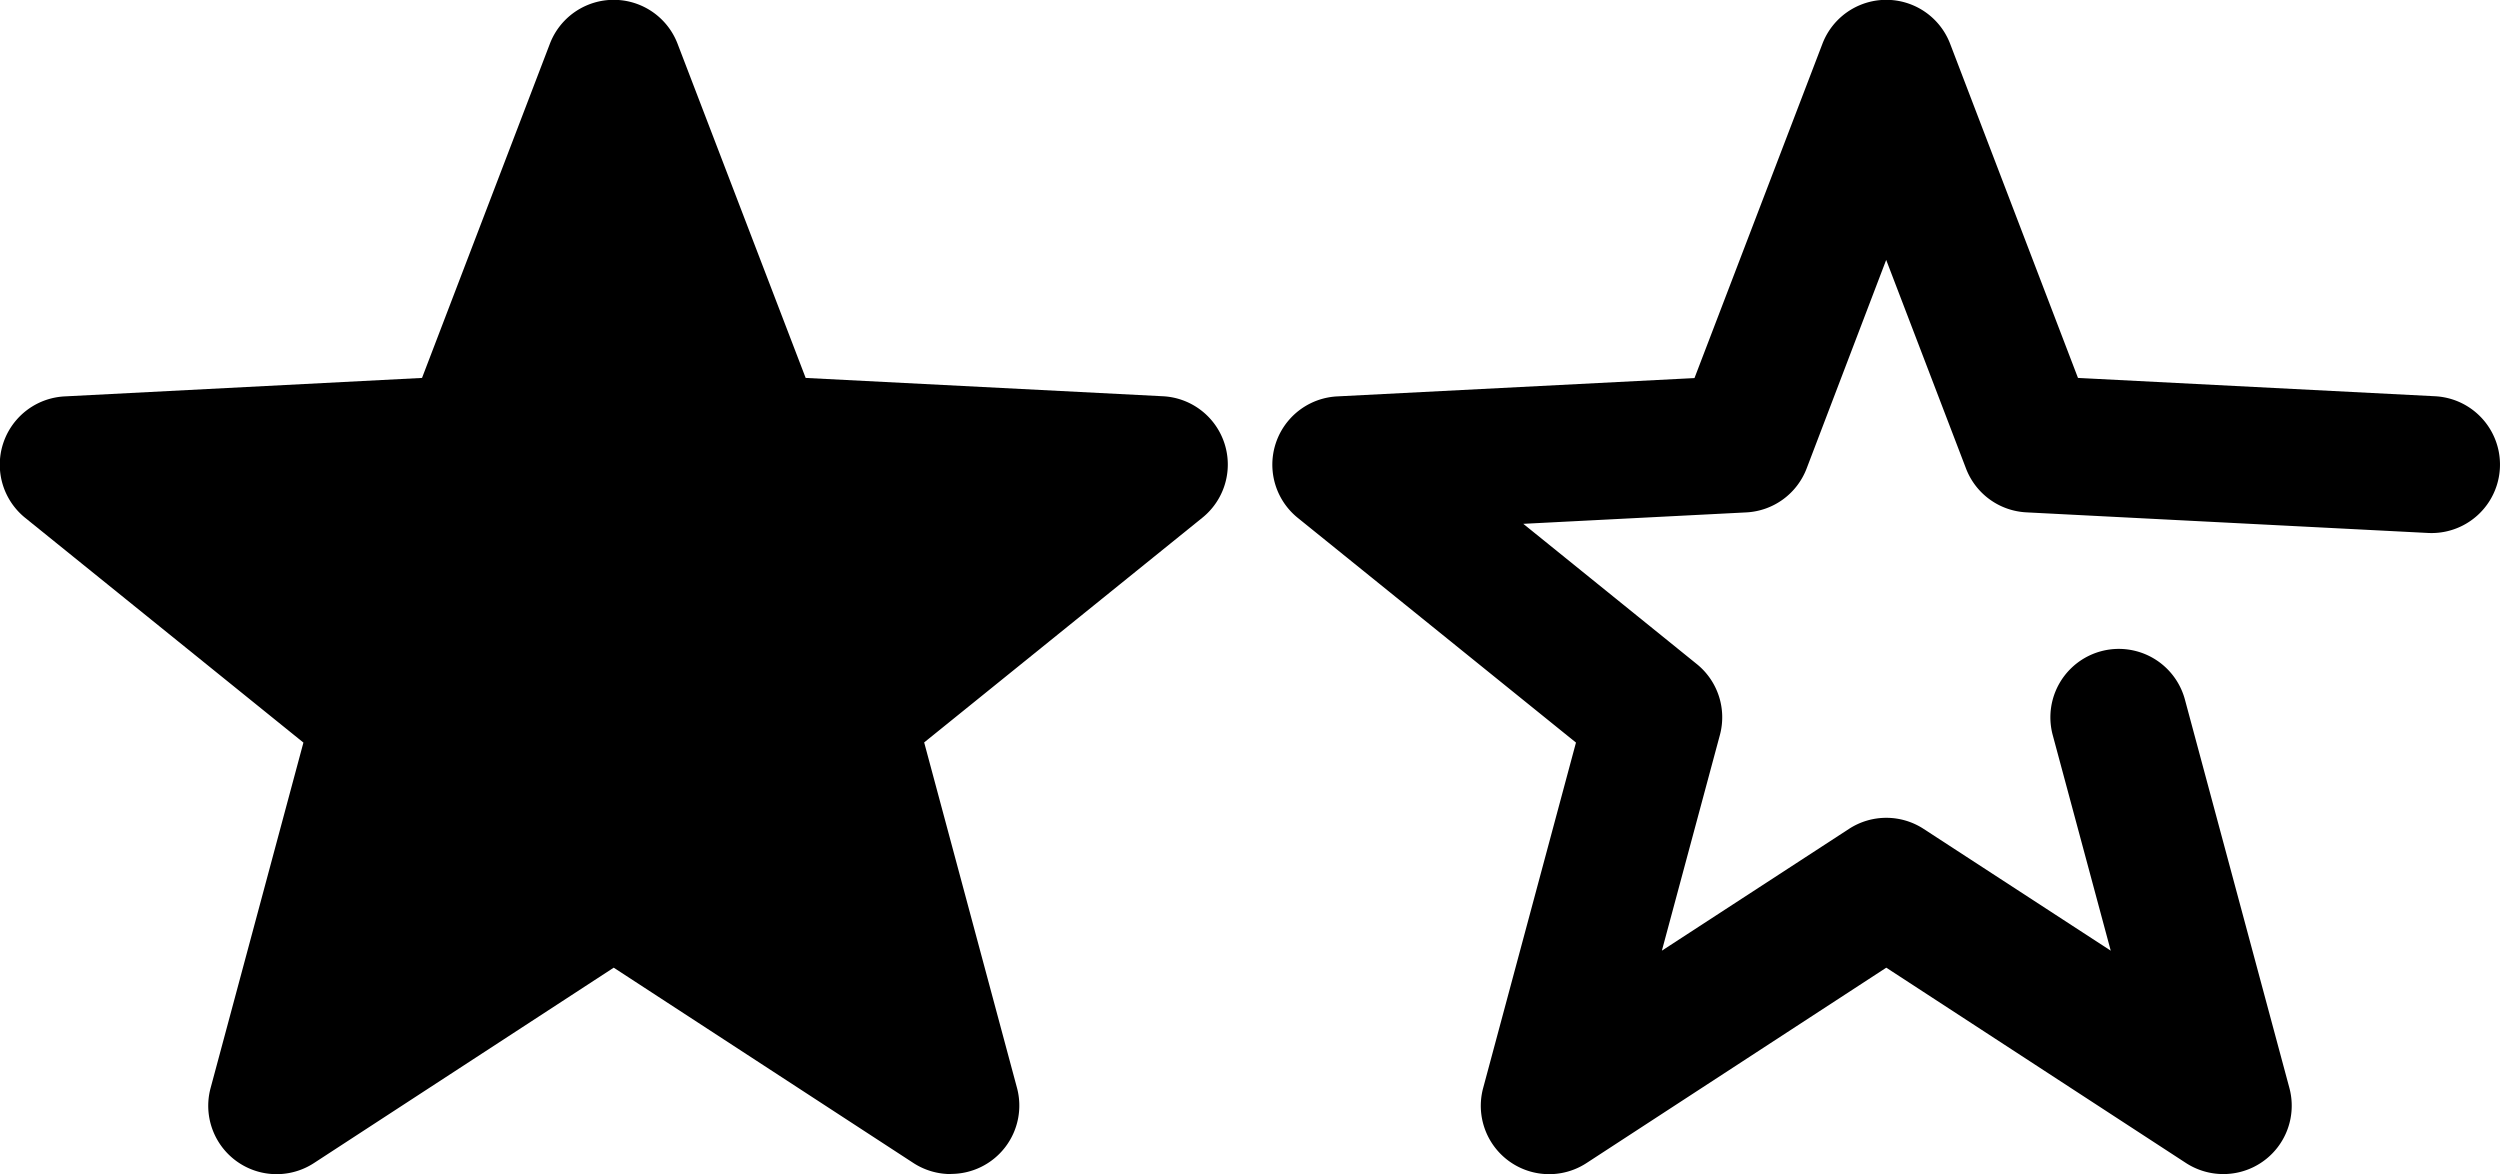
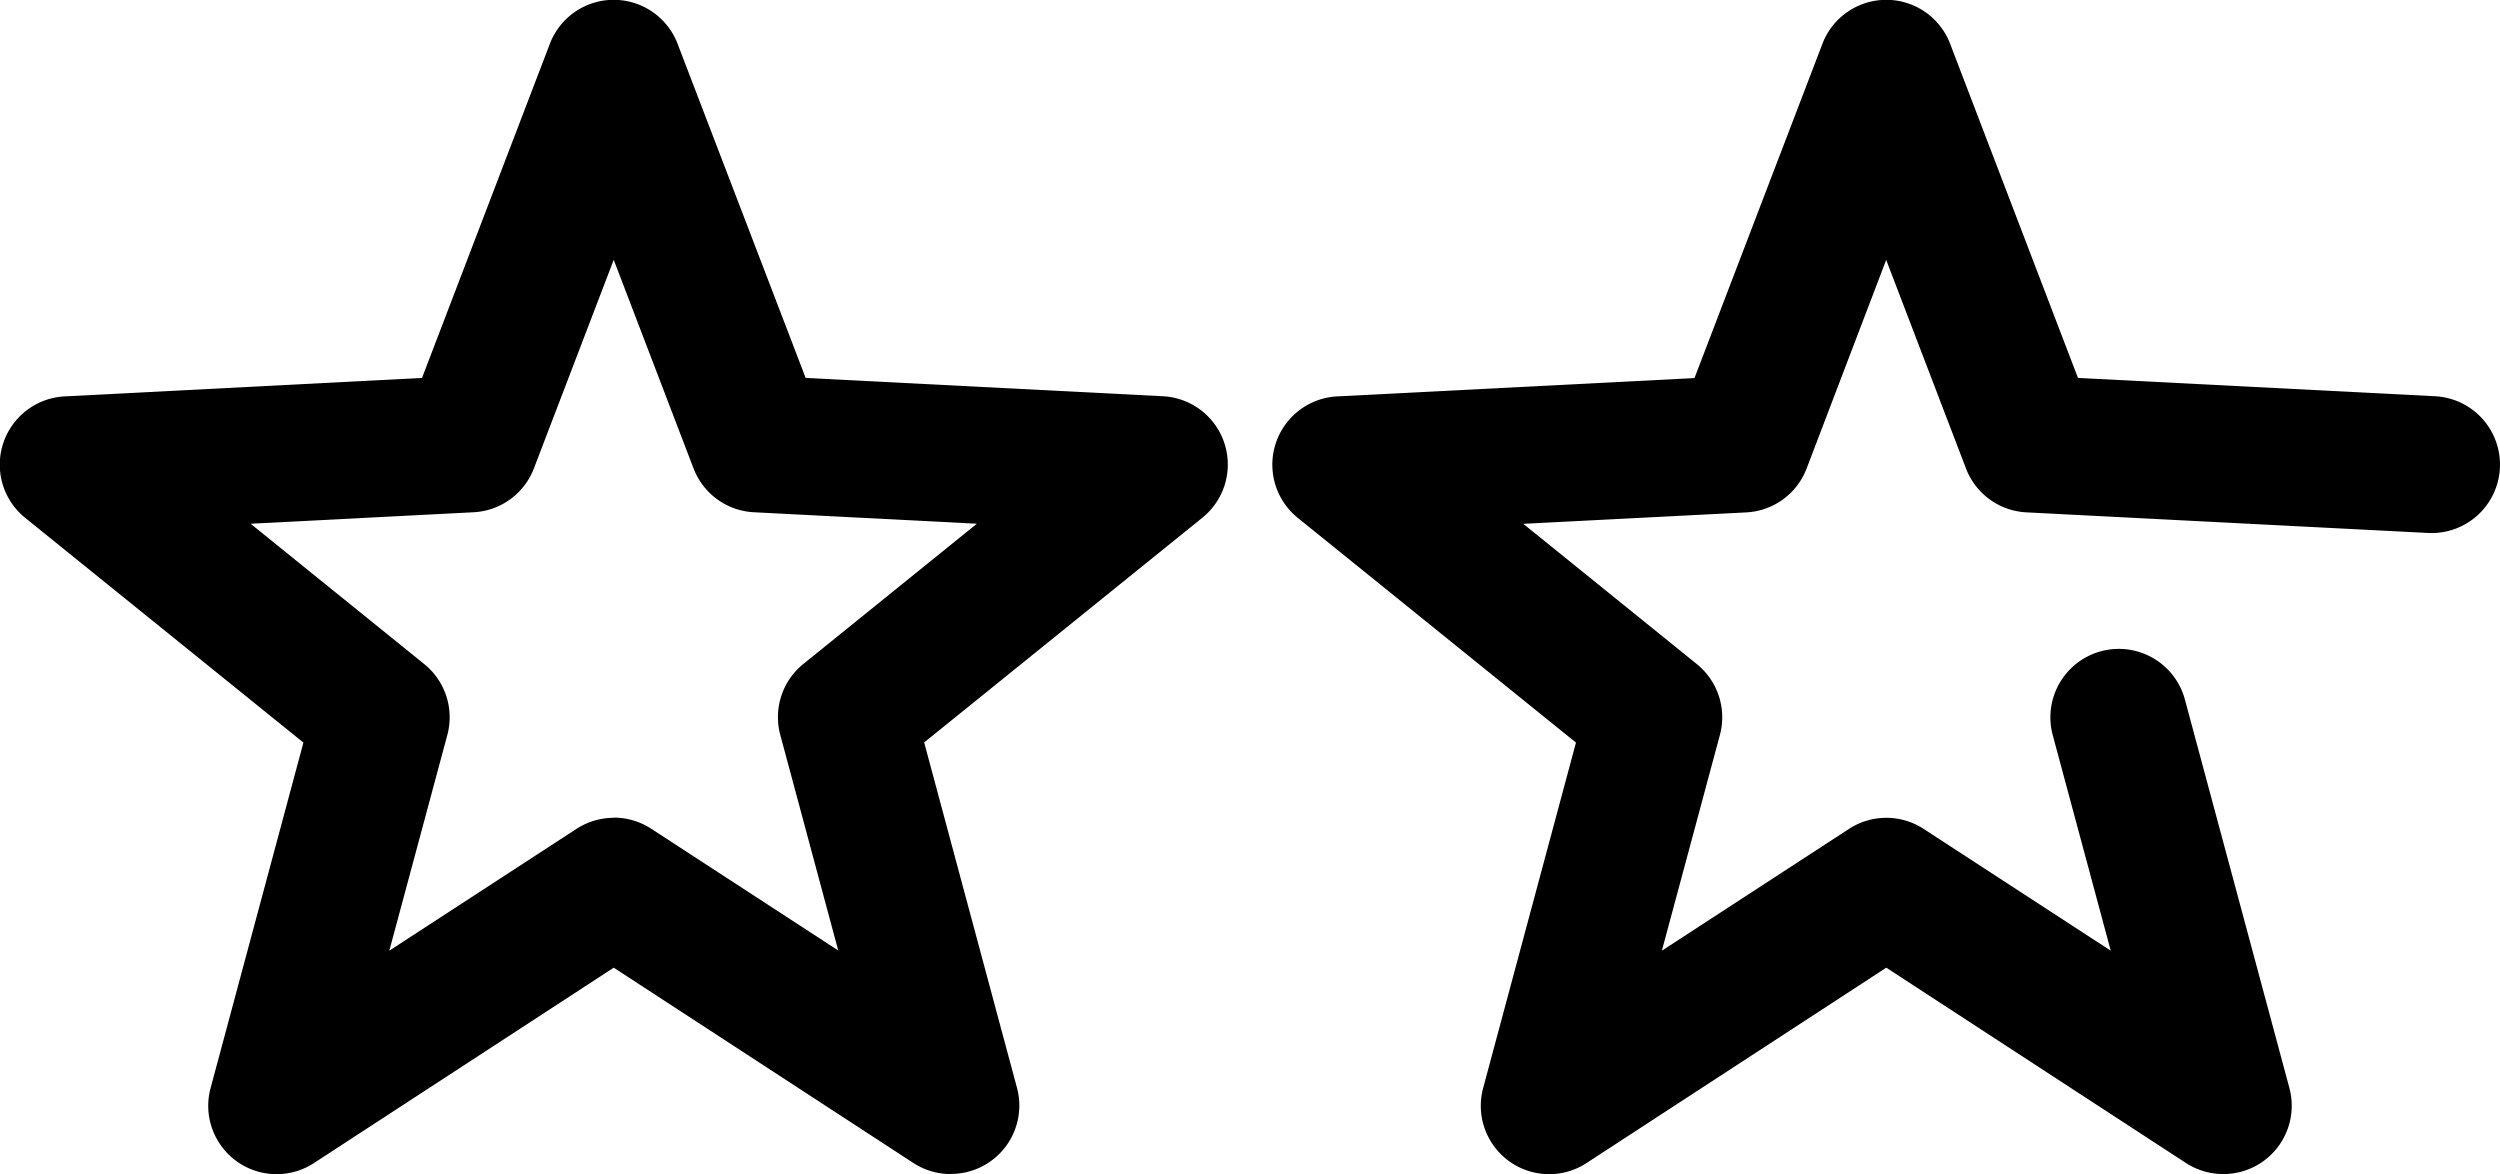
<svg xmlns="http://www.w3.org/2000/svg" viewBox="0 0 512 240.45">
-   <polygon class="lineal-fill" points="125.69 14.02 155.12 90.93 237.36 95.15 173.31 146.91 194.71 226.43 125.69 181.51 56.67 226.43 78.07 146.91 14.02 95.15 96.26 90.93 125.69 14.02" />
  <path class="lineal-stroke" d="M194.71,240.45a14.06,14.06,0,0,1-7.65-2.27l-61.37-40-61.37,40a14,14,0,0,1-21.18-15.39l19-70.71-56.95-46a14,14,0,0,1,8.09-24.9L86.43,77.4,112.6,9a14,14,0,0,1,26.18,0L165,77.4l73.13,3.75a14,14,0,0,1,8.09,24.9l-56.95,46,19,70.71a14,14,0,0,1-13.53,17.66Zm-69-73a14.06,14.06,0,0,1,7.65,2.27l38.31,24.94-11.87-44.15A14,14,0,0,1,164.5,136l35.56-28.74-45.66-2.35a14,14,0,0,1-12.37-9l-16.34-42.7-16.34,42.7a14,14,0,0,1-12.37,9l-45.66,2.35L86.88,136a14,14,0,0,1,4.73,14.54L79.73,194.7l38.32-24.94A14,14,0,0,1,125.69,167.49Z" />
  <path class="lineal-stroke" d="M455.33,240.45a14.06,14.06,0,0,1-7.65-2.27l-61.37-40-61.37,40a14,14,0,0,1-21.18-15.39l19-70.71-56.95-46a14,14,0,0,1,8.09-24.9l73.13-3.75L373.22,9A14,14,0,0,1,399.4,9L425.57,77.4l73.13,3.75a14,14,0,0,1-1.44,28L415,104.93a14,14,0,0,1-12.37-9l-16.34-42.7L370,95.94a14,14,0,0,1-12.37,9l-45.66,2.34L347.5,136a14,14,0,0,1,4.73,14.54L340.35,194.7l38.32-24.94a14,14,0,0,1,15.29,0l38.32,24.94L420.4,150.55a14,14,0,1,1,27.07-7.28l21.39,79.52a14,14,0,0,1-13.53,17.66Z" />
</svg>